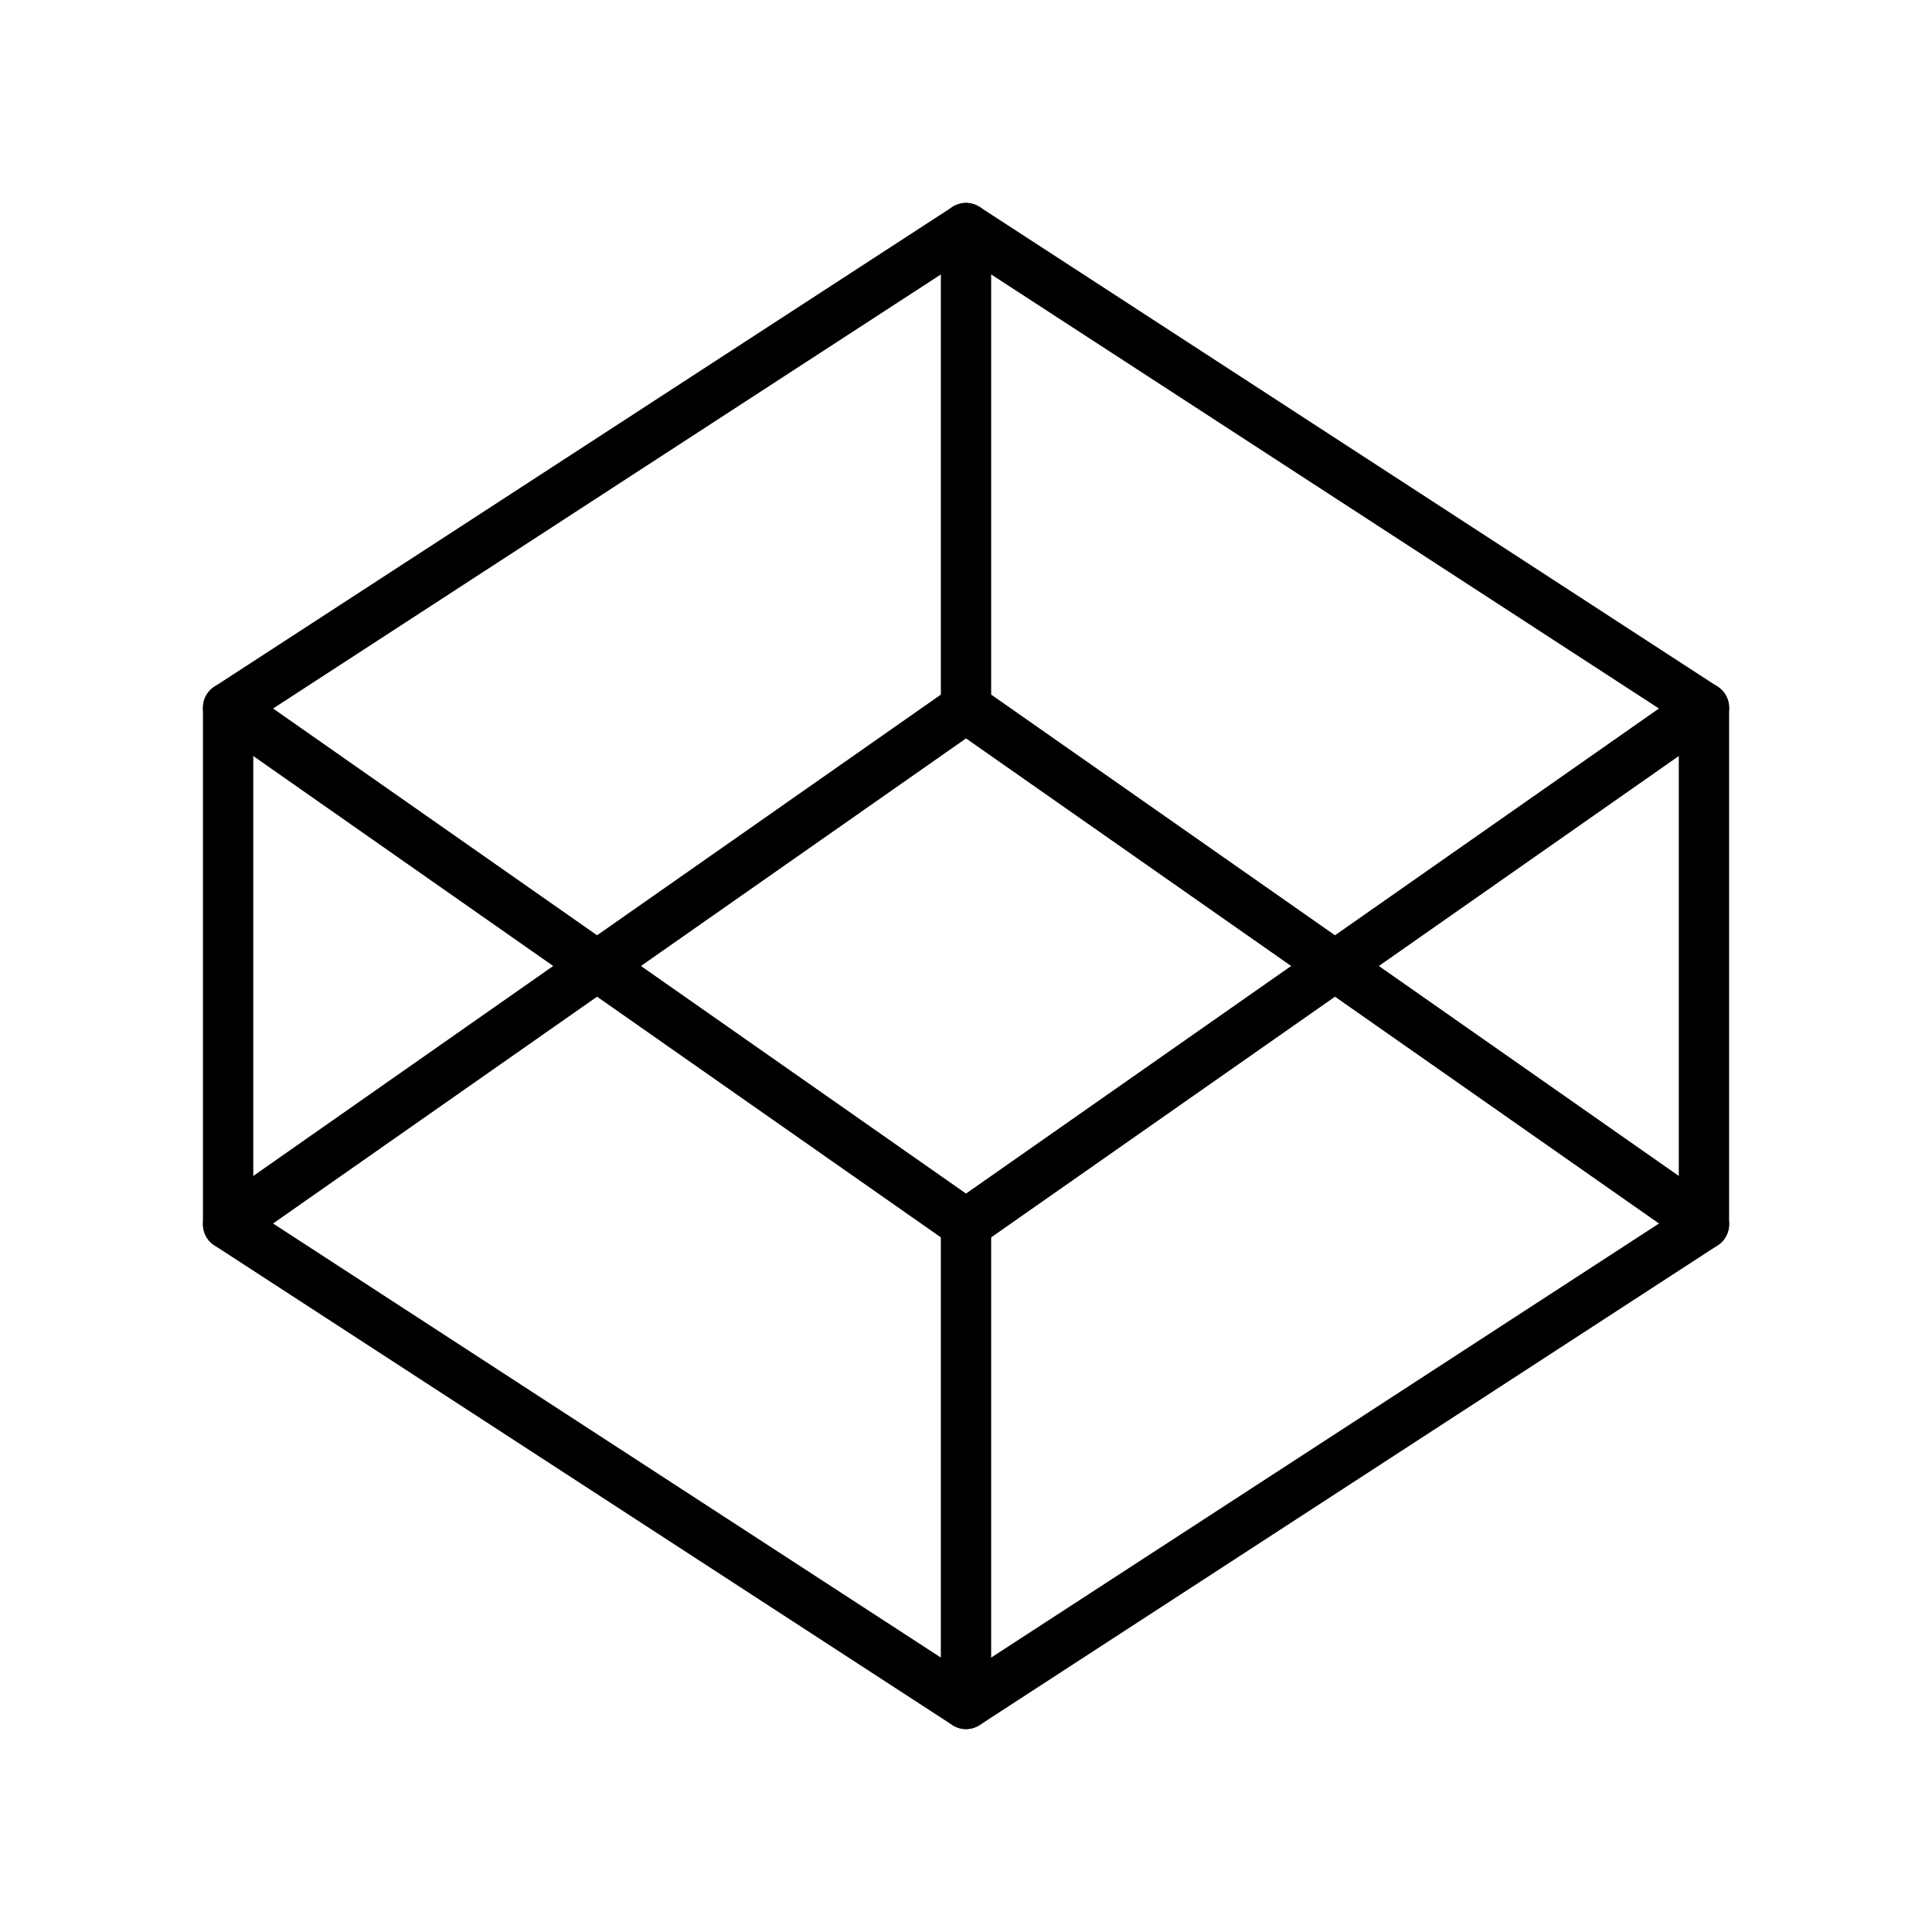
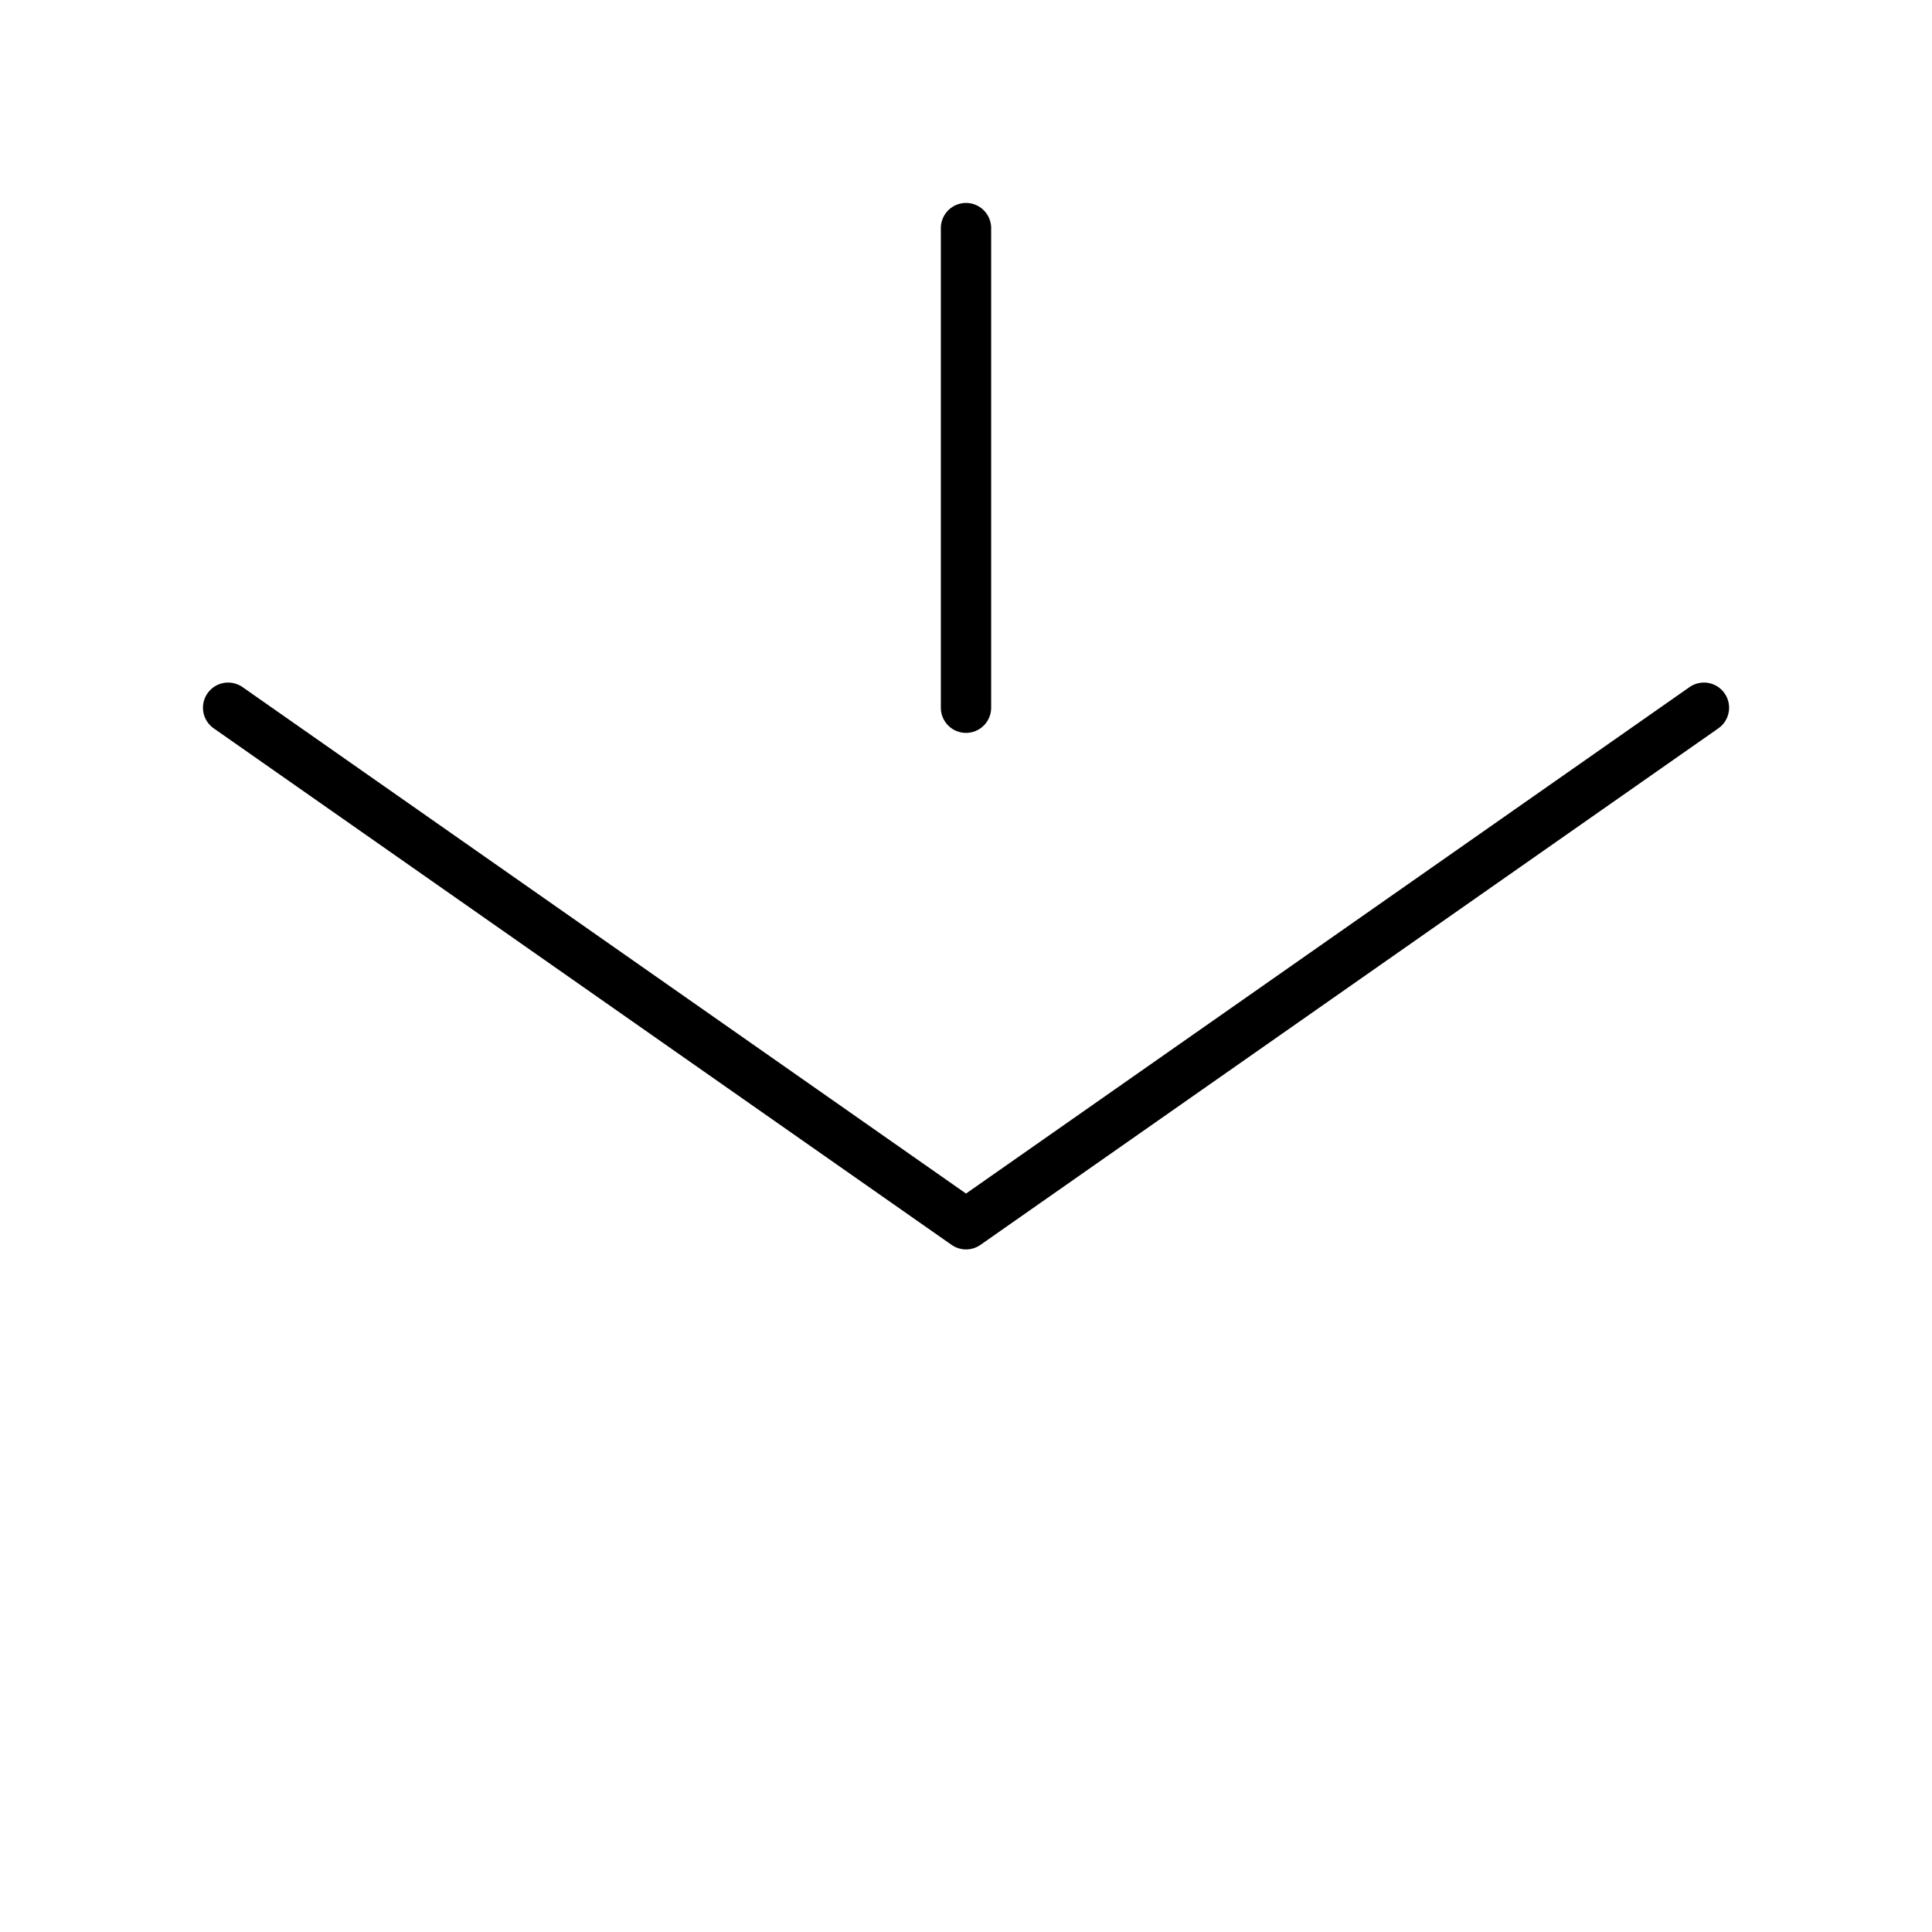
<svg xmlns="http://www.w3.org/2000/svg" width="96" height="96" viewBox="0 0 96 96" fill="none">
-   <path d="M48.001 11.334L84.668 35.167V60.834L48.001 84.667L11.335 60.834V35.167L48.001 11.334Z" stroke="black" stroke-width="2.5" stroke-linecap="round" stroke-linejoin="round" />
-   <path d="M48 84.666V60.833" stroke="black" stroke-width="2.5" stroke-linecap="round" stroke-linejoin="round" />
  <path d="M84.668 35.166L48.001 60.833L11.335 35.166" stroke="black" stroke-width="2.5" stroke-linecap="round" stroke-linejoin="round" />
-   <path d="M11.335 60.833L48.001 35.166L84.668 60.833" stroke="black" stroke-width="2.5" stroke-linecap="round" stroke-linejoin="round" />
  <path d="M48 11.334V35.167" stroke="black" stroke-width="2.5" stroke-linecap="round" stroke-linejoin="round" />
</svg>